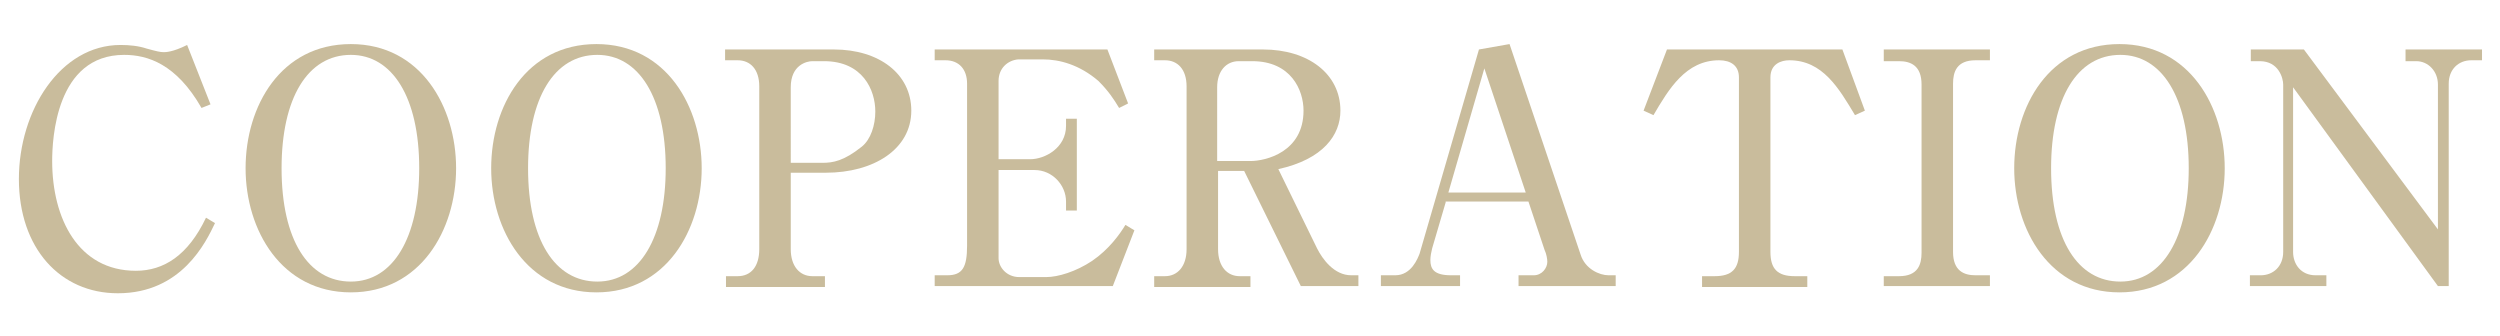
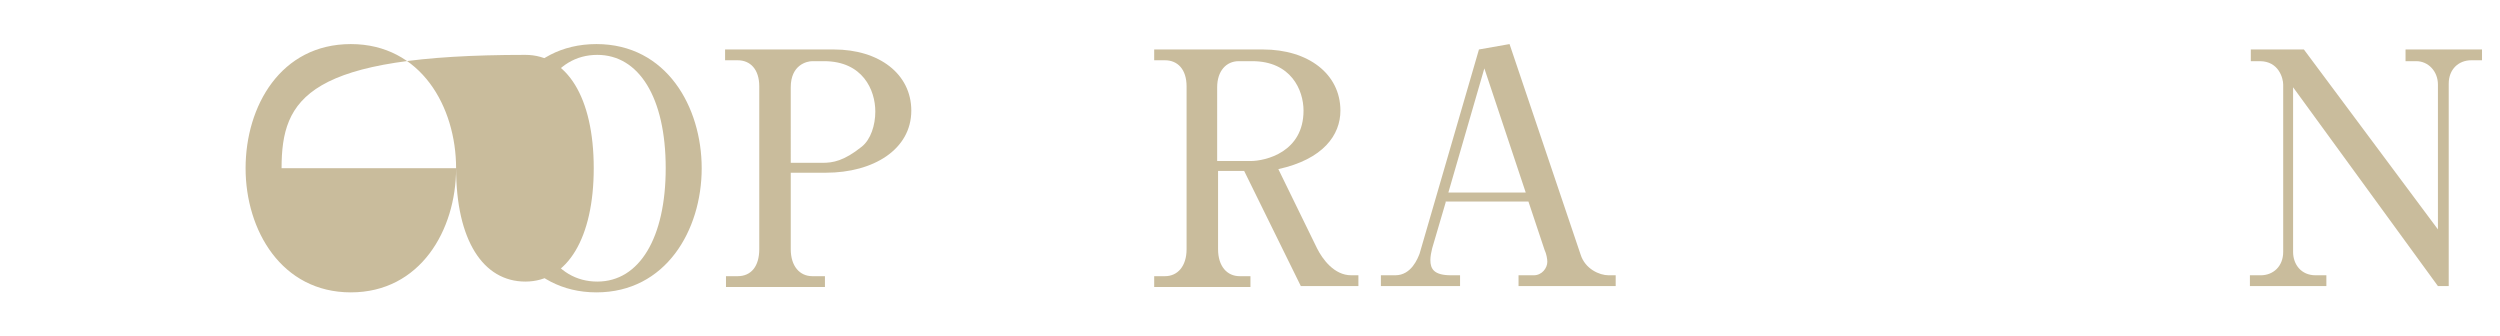
<svg xmlns="http://www.w3.org/2000/svg" version="1.1" id="レイヤー_1" x="0px" y="0px" viewBox="0 0 277.9 37.4" style="enable-background:new 0 0 277.9 37.4;" xml:space="preserve">
  <style type="text/css">
	.st0{fill:#C9BC9C;}
</style>
  <g>
    <g>
-       <path class="st0" d="M22.4,12c-2.8-4.9-6-5.9-8.6-5.9c-7.6,0-8,9.4-8,11.8c0,6.4,2.9,12.2,9.3,12.2c3.1,0,5.8-1.7,7.8-5.9l1,0.6    c-1,2.1-3.7,7.8-10.8,7.8c-6.4,0-11-5-11-12.7c0-7.6,4.6-14.9,11.3-14.9c1,0,2,0.1,2.9,0.4c1.1,0.3,1.5,0.4,1.9,0.4    c0.2,0,1,0,2.6-0.8l2.6,6.6L22.4,12z" />
-       <path class="st0" d="M50.7,18.7c0,6.9-4,13.8-11.7,13.8c-7.7,0-11.7-6.9-11.7-13.8c0-6.9,3.9-13.8,11.7-13.8    C46.8,4.9,50.7,11.9,50.7,18.7z M31.3,18.7c0,8,3,12.6,7.7,12.6c4.7,0,7.6-4.9,7.6-12.6c0-7.9-3-12.6-7.6-12.6    C34.2,6.1,31.3,10.9,31.3,18.7z" />
+       <path class="st0" d="M50.7,18.7c0,6.9-4,13.8-11.7,13.8c-7.7,0-11.7-6.9-11.7-13.8c0-6.9,3.9-13.8,11.7-13.8    C46.8,4.9,50.7,11.9,50.7,18.7z c0,8,3,12.6,7.7,12.6c4.7,0,7.6-4.9,7.6-12.6c0-7.9-3-12.6-7.6-12.6    C34.2,6.1,31.3,10.9,31.3,18.7z" />
      <path class="st0" d="M78,18.7c0,6.9-4,13.8-11.7,13.8c-7.7,0-11.7-6.9-11.7-13.8c0-6.9,3.9-13.8,11.7-13.8    C74.1,4.9,78,11.9,78,18.7z M58.7,18.7c0,8,3,12.6,7.7,12.6c4.7,0,7.6-4.9,7.6-12.6c0-7.9-3-12.6-7.6-12.6    C61.6,6.1,58.7,10.9,58.7,18.7z" />
      <path class="st0" d="M80.6,5.5h12.1c5,0,8.6,2.7,8.6,6.8c0,4.3-4.2,6.9-9.5,6.9h-3.9v8.5c0,1.9,1,3,2.4,3h1.4v1.2h-11v-1.2H82    c1.5,0,2.4-1.1,2.4-3V9.6c0-1.9-1-2.9-2.4-2.9h-1.4V5.5z M87.9,18.1h3.5c1.2,0,2.4-0.2,4.4-1.8c1-0.8,1.5-2.4,1.5-3.9    c0-2.4-1.4-5.6-5.7-5.6h-1.3c-0.6,0-2.4,0.4-2.4,2.9V18.1z" />
-       <path class="st0" d="M123.7,31.8h-19.8v-1.2h1.4c1.7,0,2.2-0.9,2.2-3.3v-18c0-1.6-0.9-2.6-2.4-2.6h-1.2V5.5h19.2l2.3,6l-1,0.5    c-0.6-1-1.2-1.9-2.3-3c-2.1-1.8-4.3-2.4-6.2-2.4h-2.7C112,6.7,111,7.6,111,9v8.7h3.5c1.7,0,4-1.3,4-3.7v-0.8h1.2v10.2h-1.2v-1    c0-1.8-1.5-3.5-3.5-3.5h-4v9.8c0,1,0.9,2.1,2.3,2.1h3c1.3,0,3.3-0.6,5.1-1.8c1.9-1.3,3.1-3,3.7-4l1,0.6L123.7,31.8z" />
      <path class="st0" d="M140.4,5.5c5,0,8.6,2.7,8.6,6.8c0,2.7-1.9,5.4-6.9,6.5l4.3,8.8c0.6,1.2,1.9,3,3.8,3h0.8v1.2h-6.4L138.3,19    h-2.9v8.7c0,1.9,1,3,2.4,3h1.2v1.2h-10.7v-1.2h1.2c1.4,0,2.4-1.1,2.4-3V9.6c0-1.9-1-2.9-2.4-2.9h-1.2V5.5H140.4z M135.4,17.9h3.6    c1.7,0,5.9-1,5.9-5.6c0-2.3-1.4-5.5-5.7-5.5h-1.5c-1.4,0-2.4,1.1-2.4,2.9V17.9z" />
      <path class="st0" d="M160.7,22.5l-1.5,5.1c-0.1,0.4-0.2,0.9-0.2,1.3c0,1,0.4,1.7,2.3,1.7h1v1.2h-8.8v-1.2h1.6    c1.8,0,2.5-1.9,2.7-2.4l6.6-22.7l3.4-0.6l7.9,23.4c0.5,1.6,2.1,2.3,3.1,2.3h0.8v1.2h-10.8v-1.2h1.7c0.9,0,1.5-0.8,1.5-1.5    c0-0.3-0.1-0.9-0.3-1.3l-1.8-5.4H160.7z M169.6,21.4L165,7.6l-4,13.8H169.6z" />
-       <path class="st0" d="M204.8,5.5l2.5,6.8l-1.1,0.5c-1.8-3-3.6-6.1-7.3-6.1c-0.9,0-2.1,0.4-2.1,1.9V28c0,1.9,0.8,2.7,2.7,2.7h1.4    v1.2h-11.7v-1.2h1.4c1.9,0,2.7-0.8,2.7-2.7V8.6c0-1.3-0.9-1.9-2.2-1.9c-3.7,0-5.6,3.2-7.3,6.1l-1.1-0.5l2.6-6.8H204.8z" />
-       <path class="st0" d="M209.4,30.7h1.7c2.1,0,2.5-1.3,2.5-2.6V9.4c0-2.1-1.2-2.6-2.5-2.6h-1.7V5.5h11.8v1.2h-1.6    c-2.1,0-2.5,1.3-2.5,2.6V28c0,2.1,1.2,2.6,2.5,2.6h1.6v1.2h-11.8V30.7z" />
-       <path class="st0" d="M247.3,18.7c0,6.9-4,13.8-11.7,13.8c-7.7,0-11.7-6.9-11.7-13.8c0-6.9,3.9-13.8,11.7-13.8    C243.4,4.9,247.3,11.9,247.3,18.7z M228,18.7c0,8,3,12.6,7.7,12.6c4.7,0,7.6-4.9,7.6-12.6c0-7.9-3-12.6-7.6-12.6    C230.9,6.1,228,10.9,228,18.7z" />
      <path class="st0" d="M256.1,5.5l14.9,20V9.4c0-1.5-1.1-2.6-2.4-2.6h-1.2V5.5h8.5v1.2h-1.2c-1.4,0-2.5,1-2.5,2.6v22.5H271    L254.9,9.7V28c0,1.4,0.9,2.6,2.5,2.6h1.2v1.2h-8.5v-1.2h1.2c1.4,0,2.5-1,2.5-2.6V9.4c0-0.7-0.5-2.6-2.6-2.6h-1V5.5H256.1z" />
    </g>
  </g>
</svg>